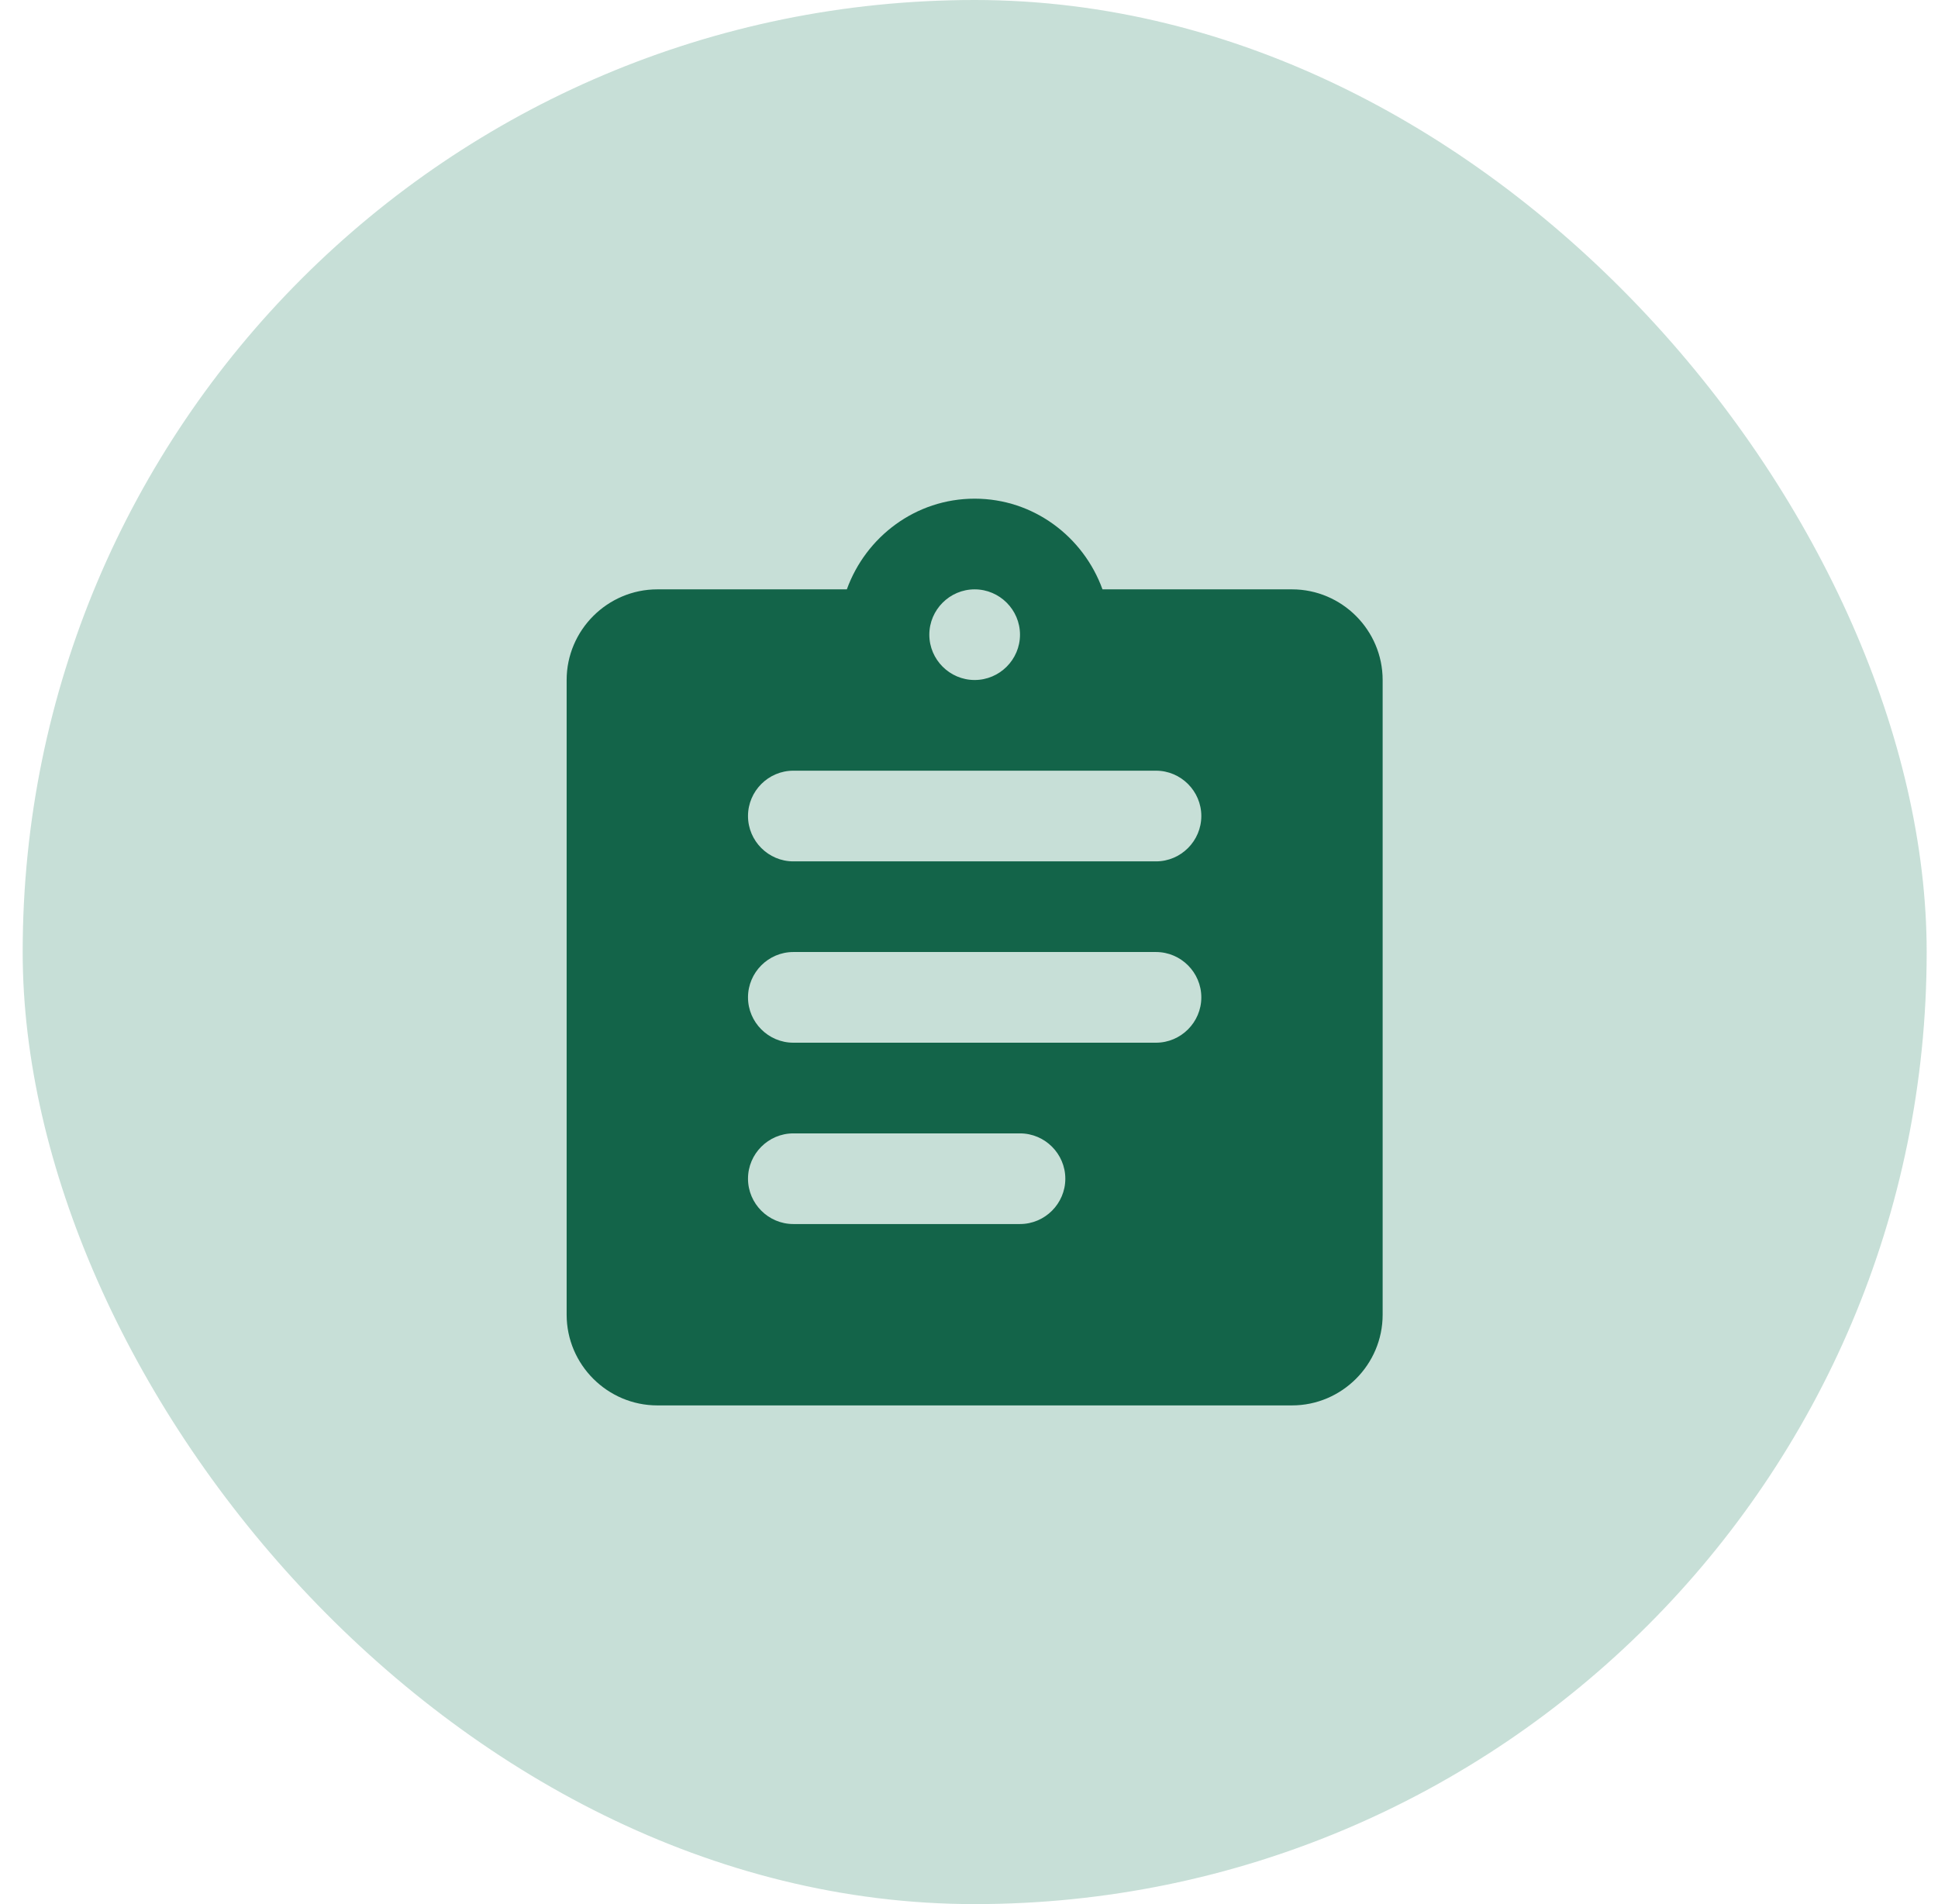
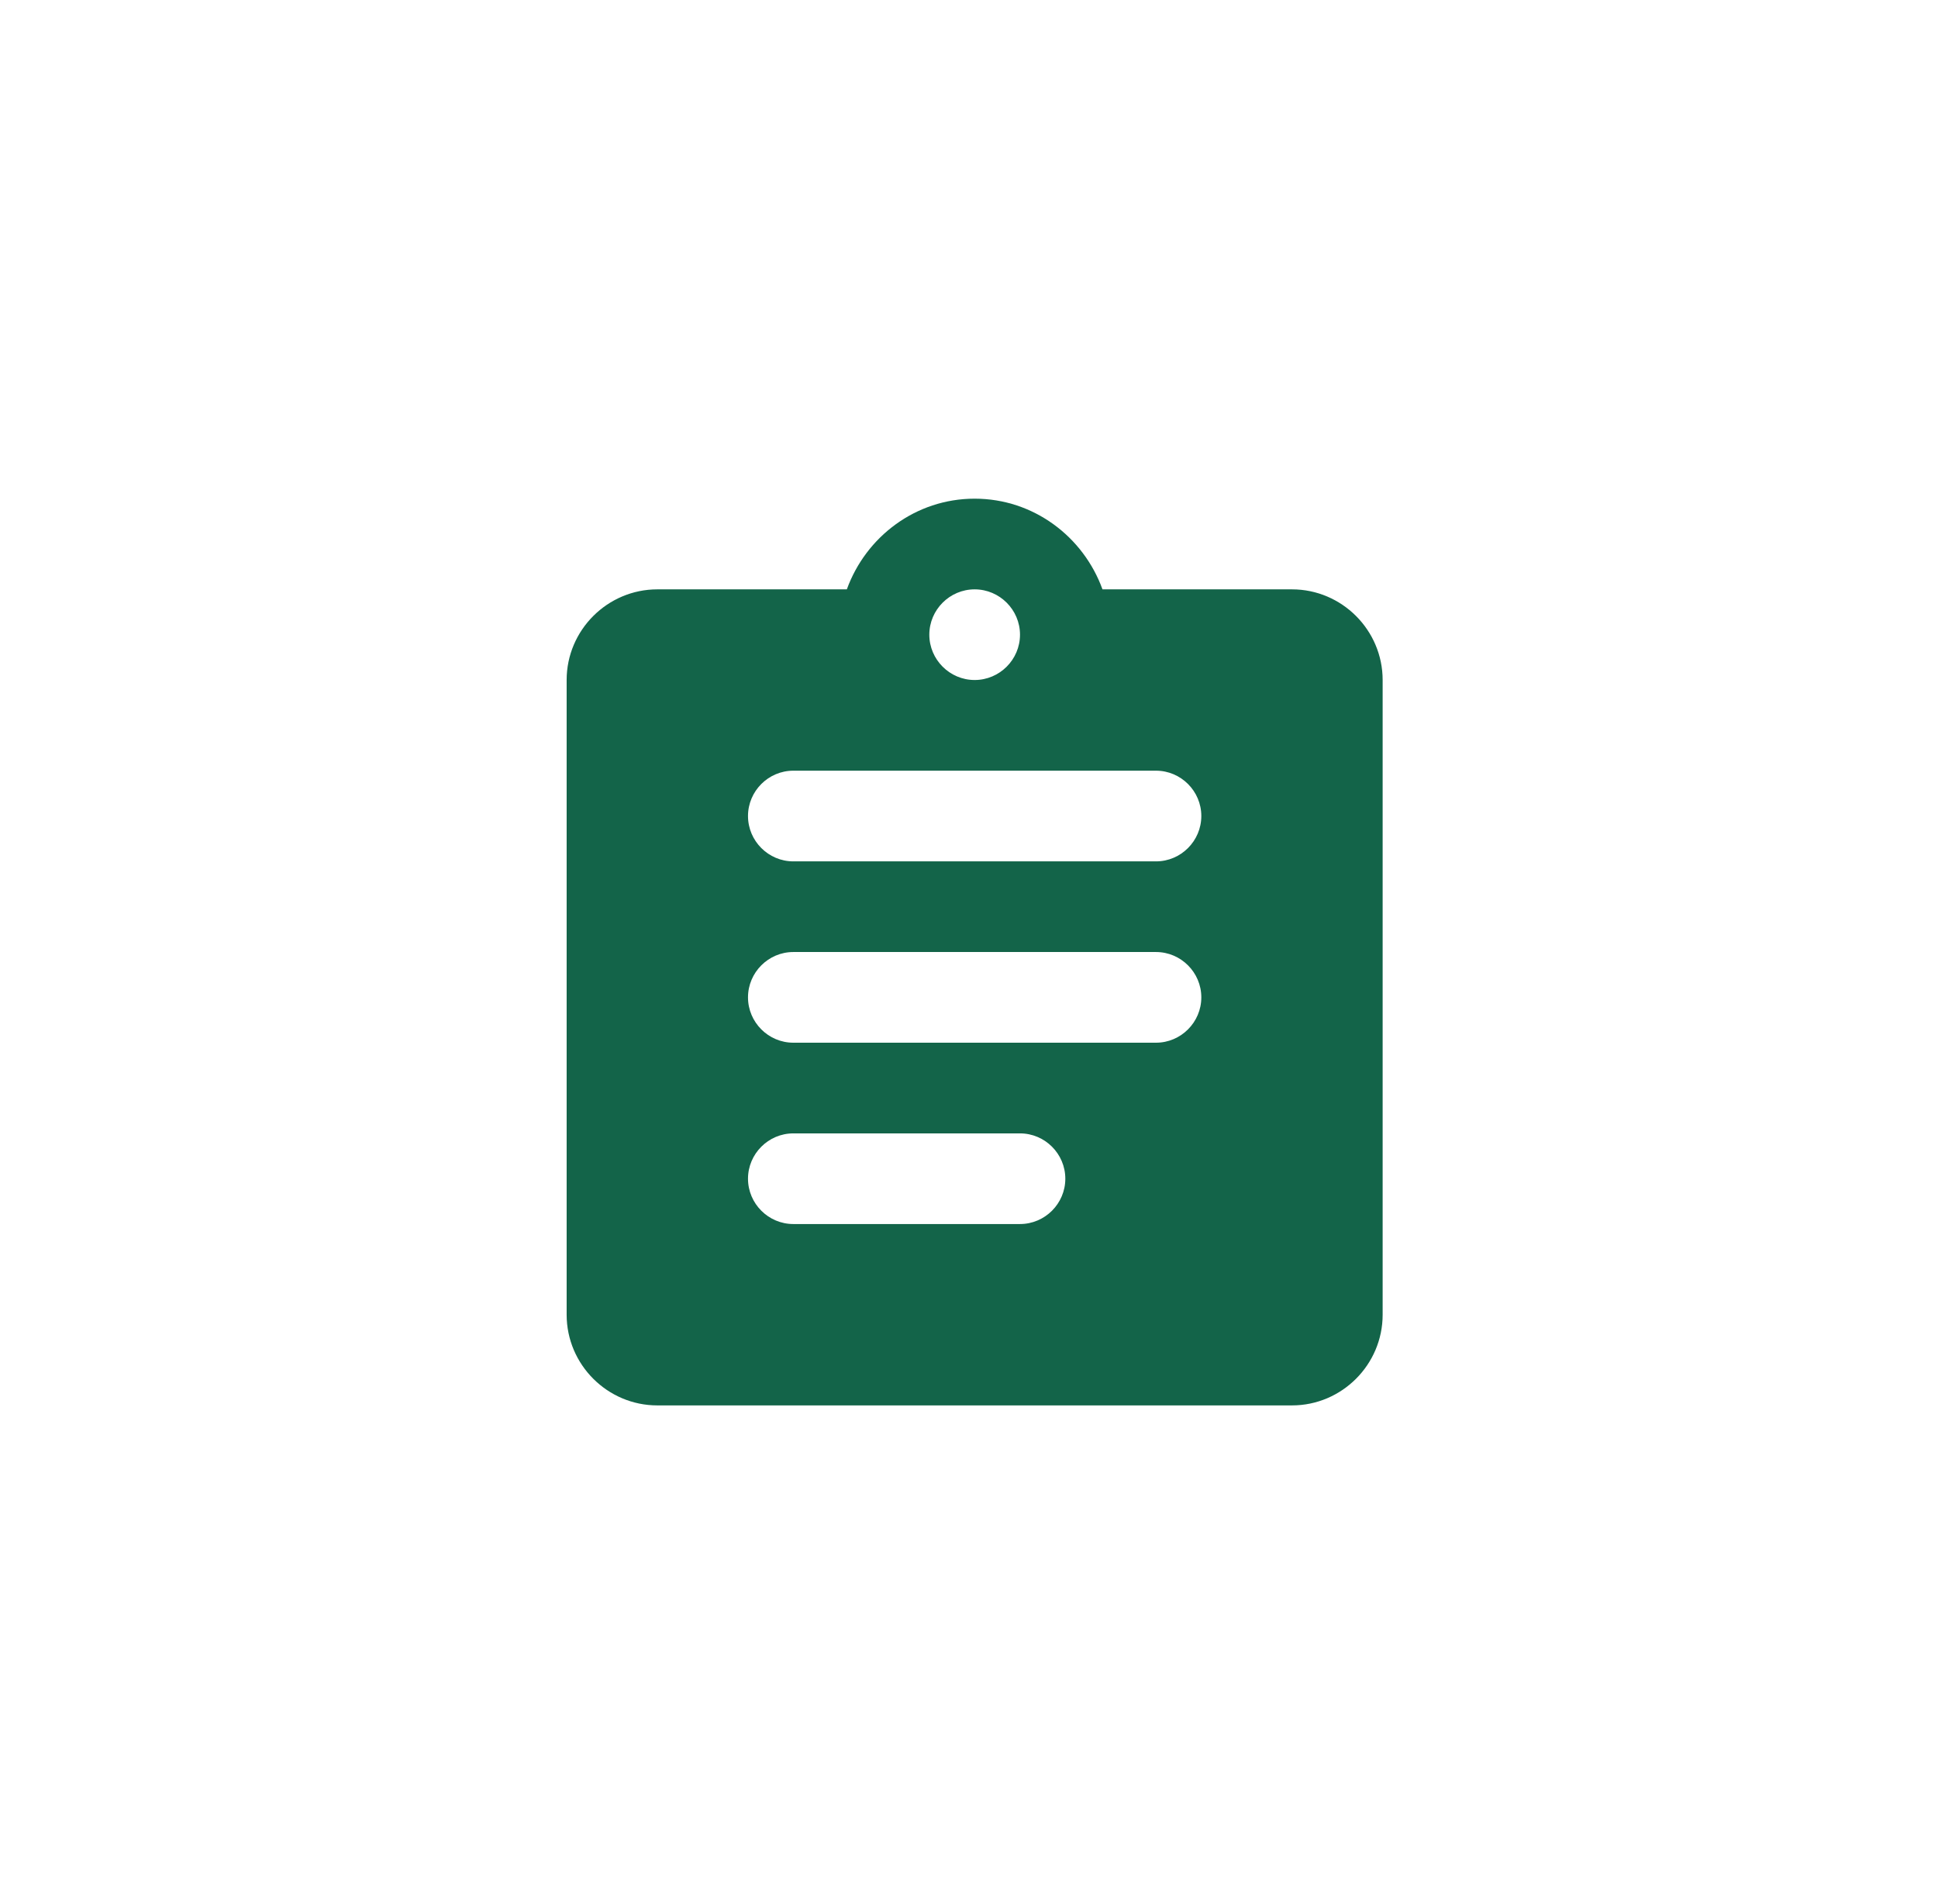
<svg xmlns="http://www.w3.org/2000/svg" width="57" height="56" viewBox="0 0 57 56" fill="none">
-   <rect x="0.667" width="56" height="56" rx="28" fill="#167B59" fill-opacity="0.24" />
  <path d="M38 17.333H32.426C31.866 15.786 30.4 14.666 28.666 14.666C26.933 14.666 25.466 15.786 24.907 17.333H19.333C17.866 17.333 16.666 18.533 16.666 19.999V38.666C16.666 40.133 17.866 41.333 19.333 41.333H38C39.467 41.333 40.666 40.133 40.666 38.666V19.999C40.666 18.533 39.467 17.333 38 17.333ZM28.666 17.333C29.4 17.333 30 17.933 30 18.666C30 19.399 29.4 19.999 28.666 19.999C27.933 19.999 27.333 19.399 27.333 18.666C27.333 17.933 27.933 17.333 28.666 17.333ZM30 35.999H23.333C22.6 35.999 22 35.399 22 34.666C22 33.933 22.6 33.333 23.333 33.333H30C30.733 33.333 31.333 33.933 31.333 34.666C31.333 35.399 30.733 35.999 30 35.999ZM34 30.666H23.333C22.6 30.666 22 30.066 22 29.333C22 28.599 22.6 27.999 23.333 27.999H34C34.733 27.999 35.333 28.599 35.333 29.333C35.333 30.066 34.733 30.666 34 30.666ZM34 25.333H23.333C22.6 25.333 22 24.733 22 23.999C22 23.266 22.6 22.666 23.333 22.666H34C34.733 22.666 35.333 23.266 35.333 23.999C35.333 24.733 34.733 25.333 34 25.333Z" fill="#136449" />
</svg>